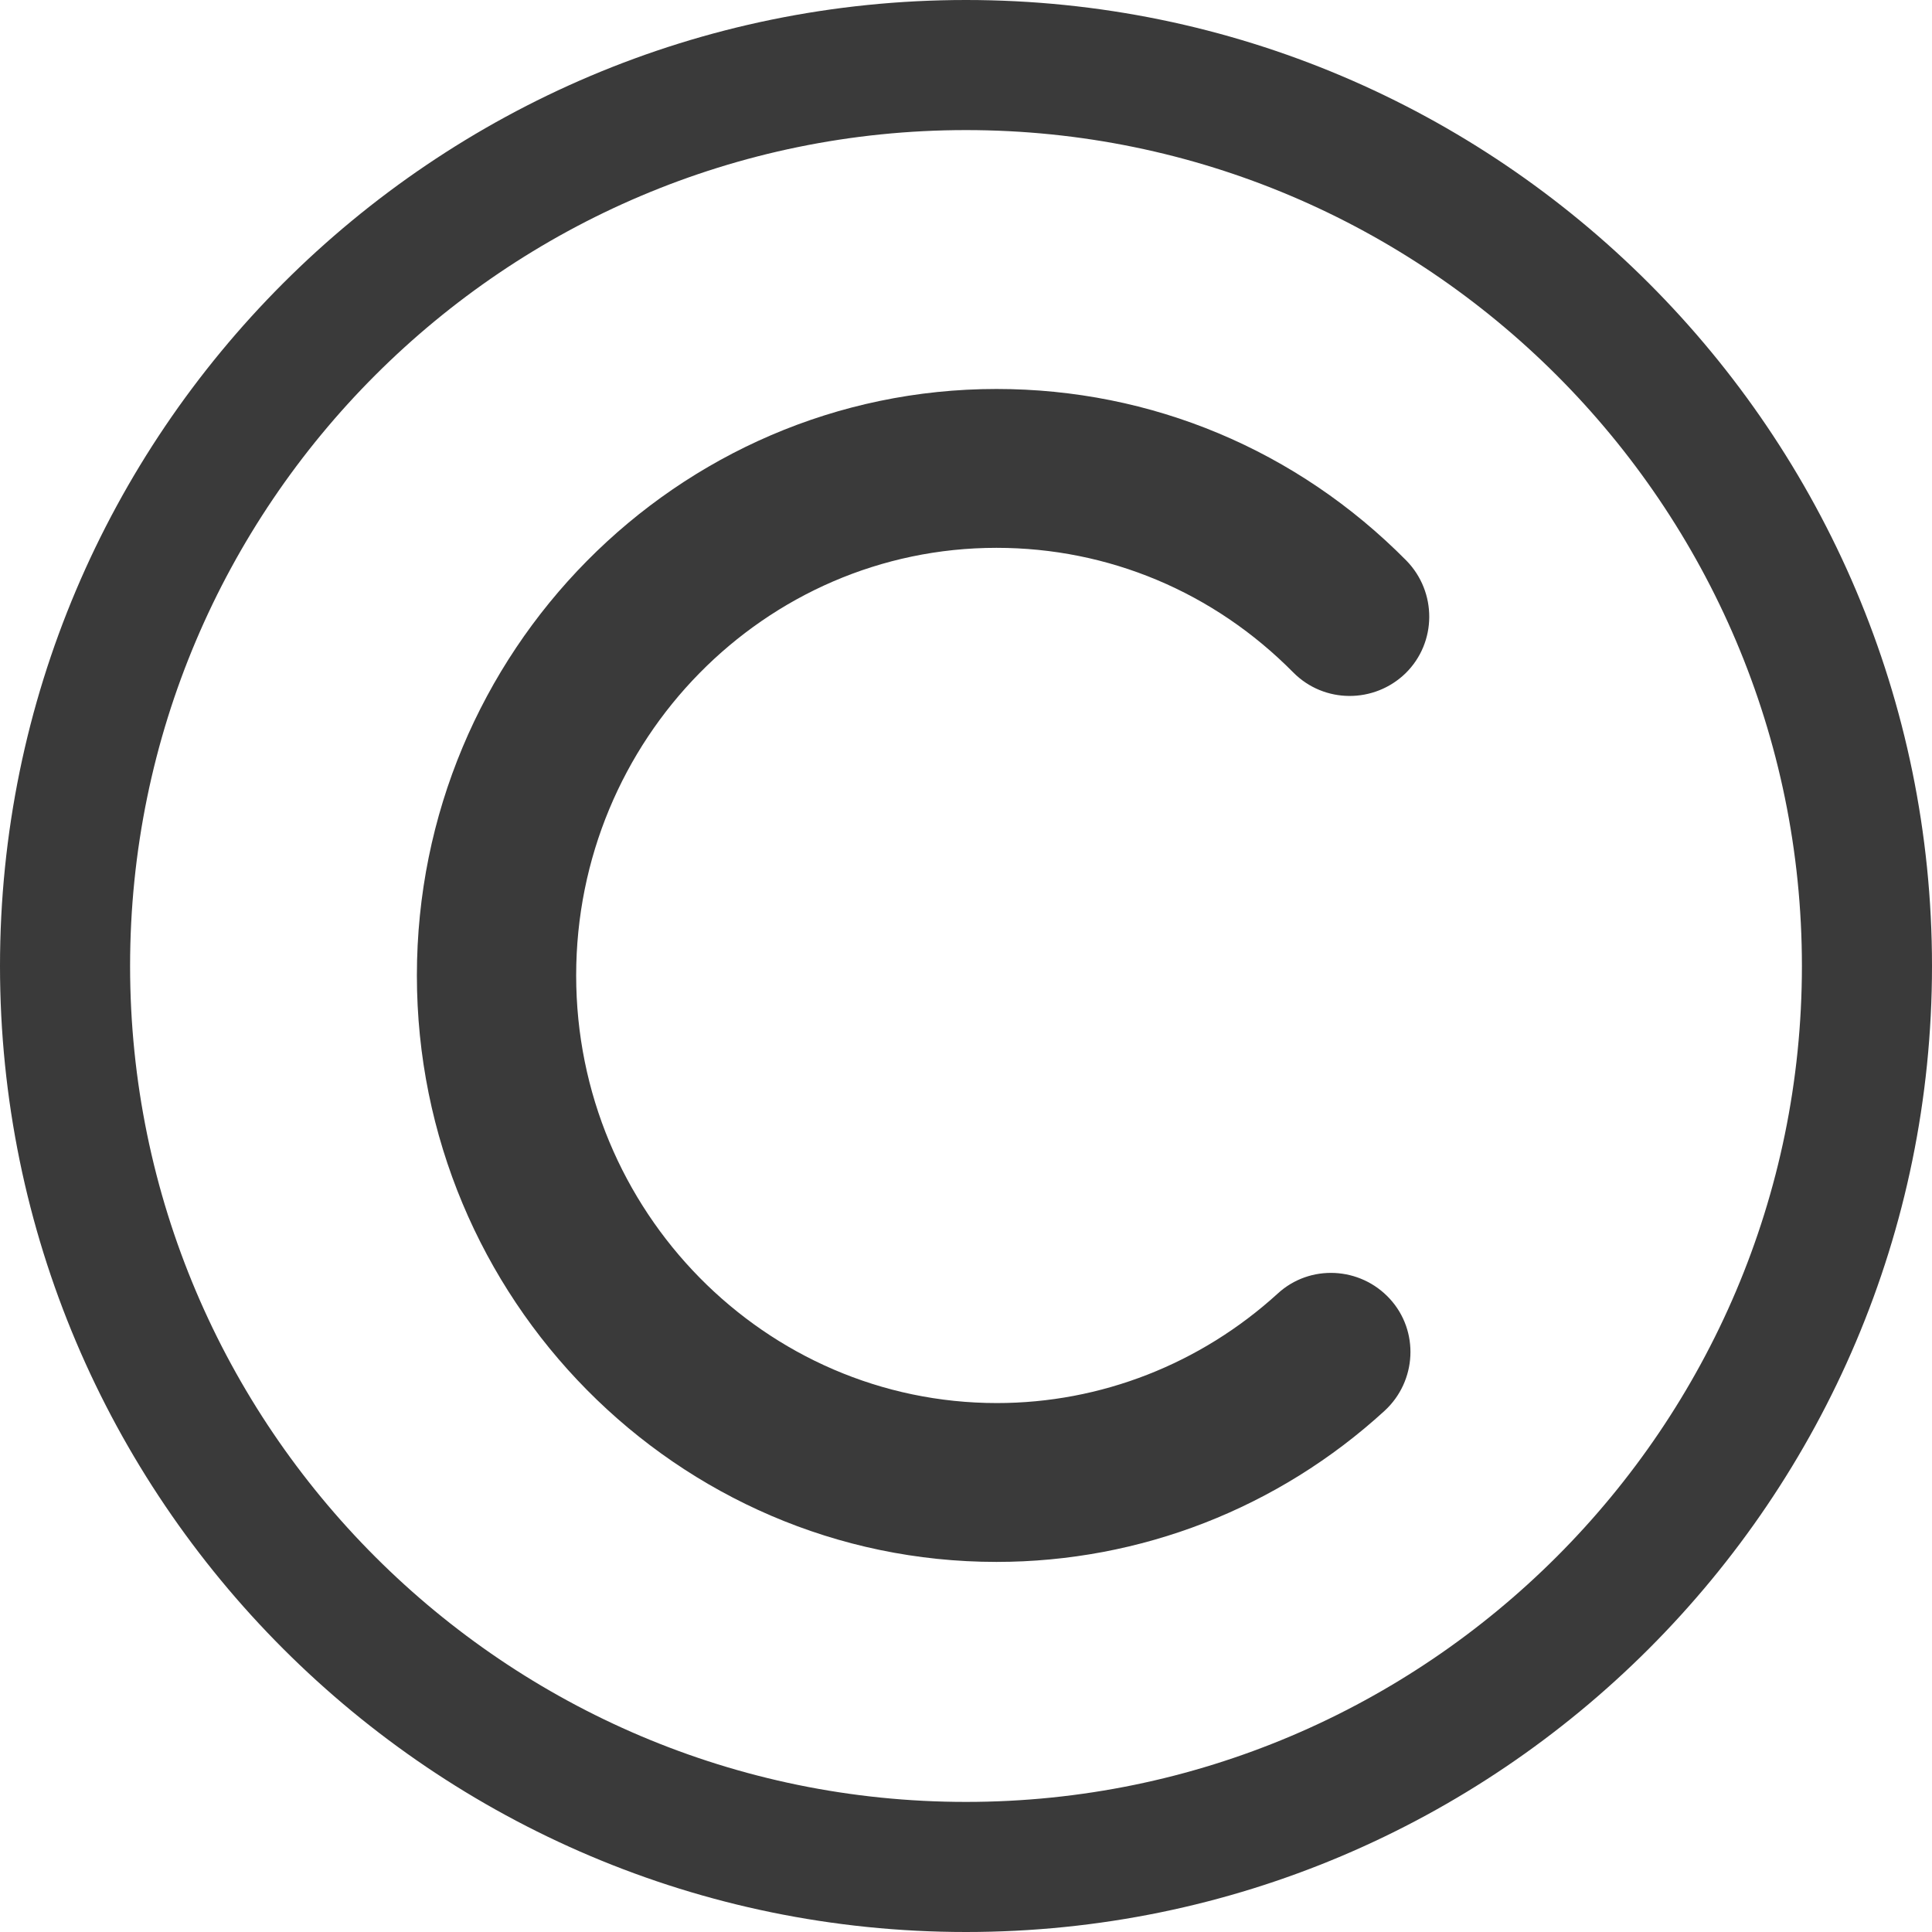
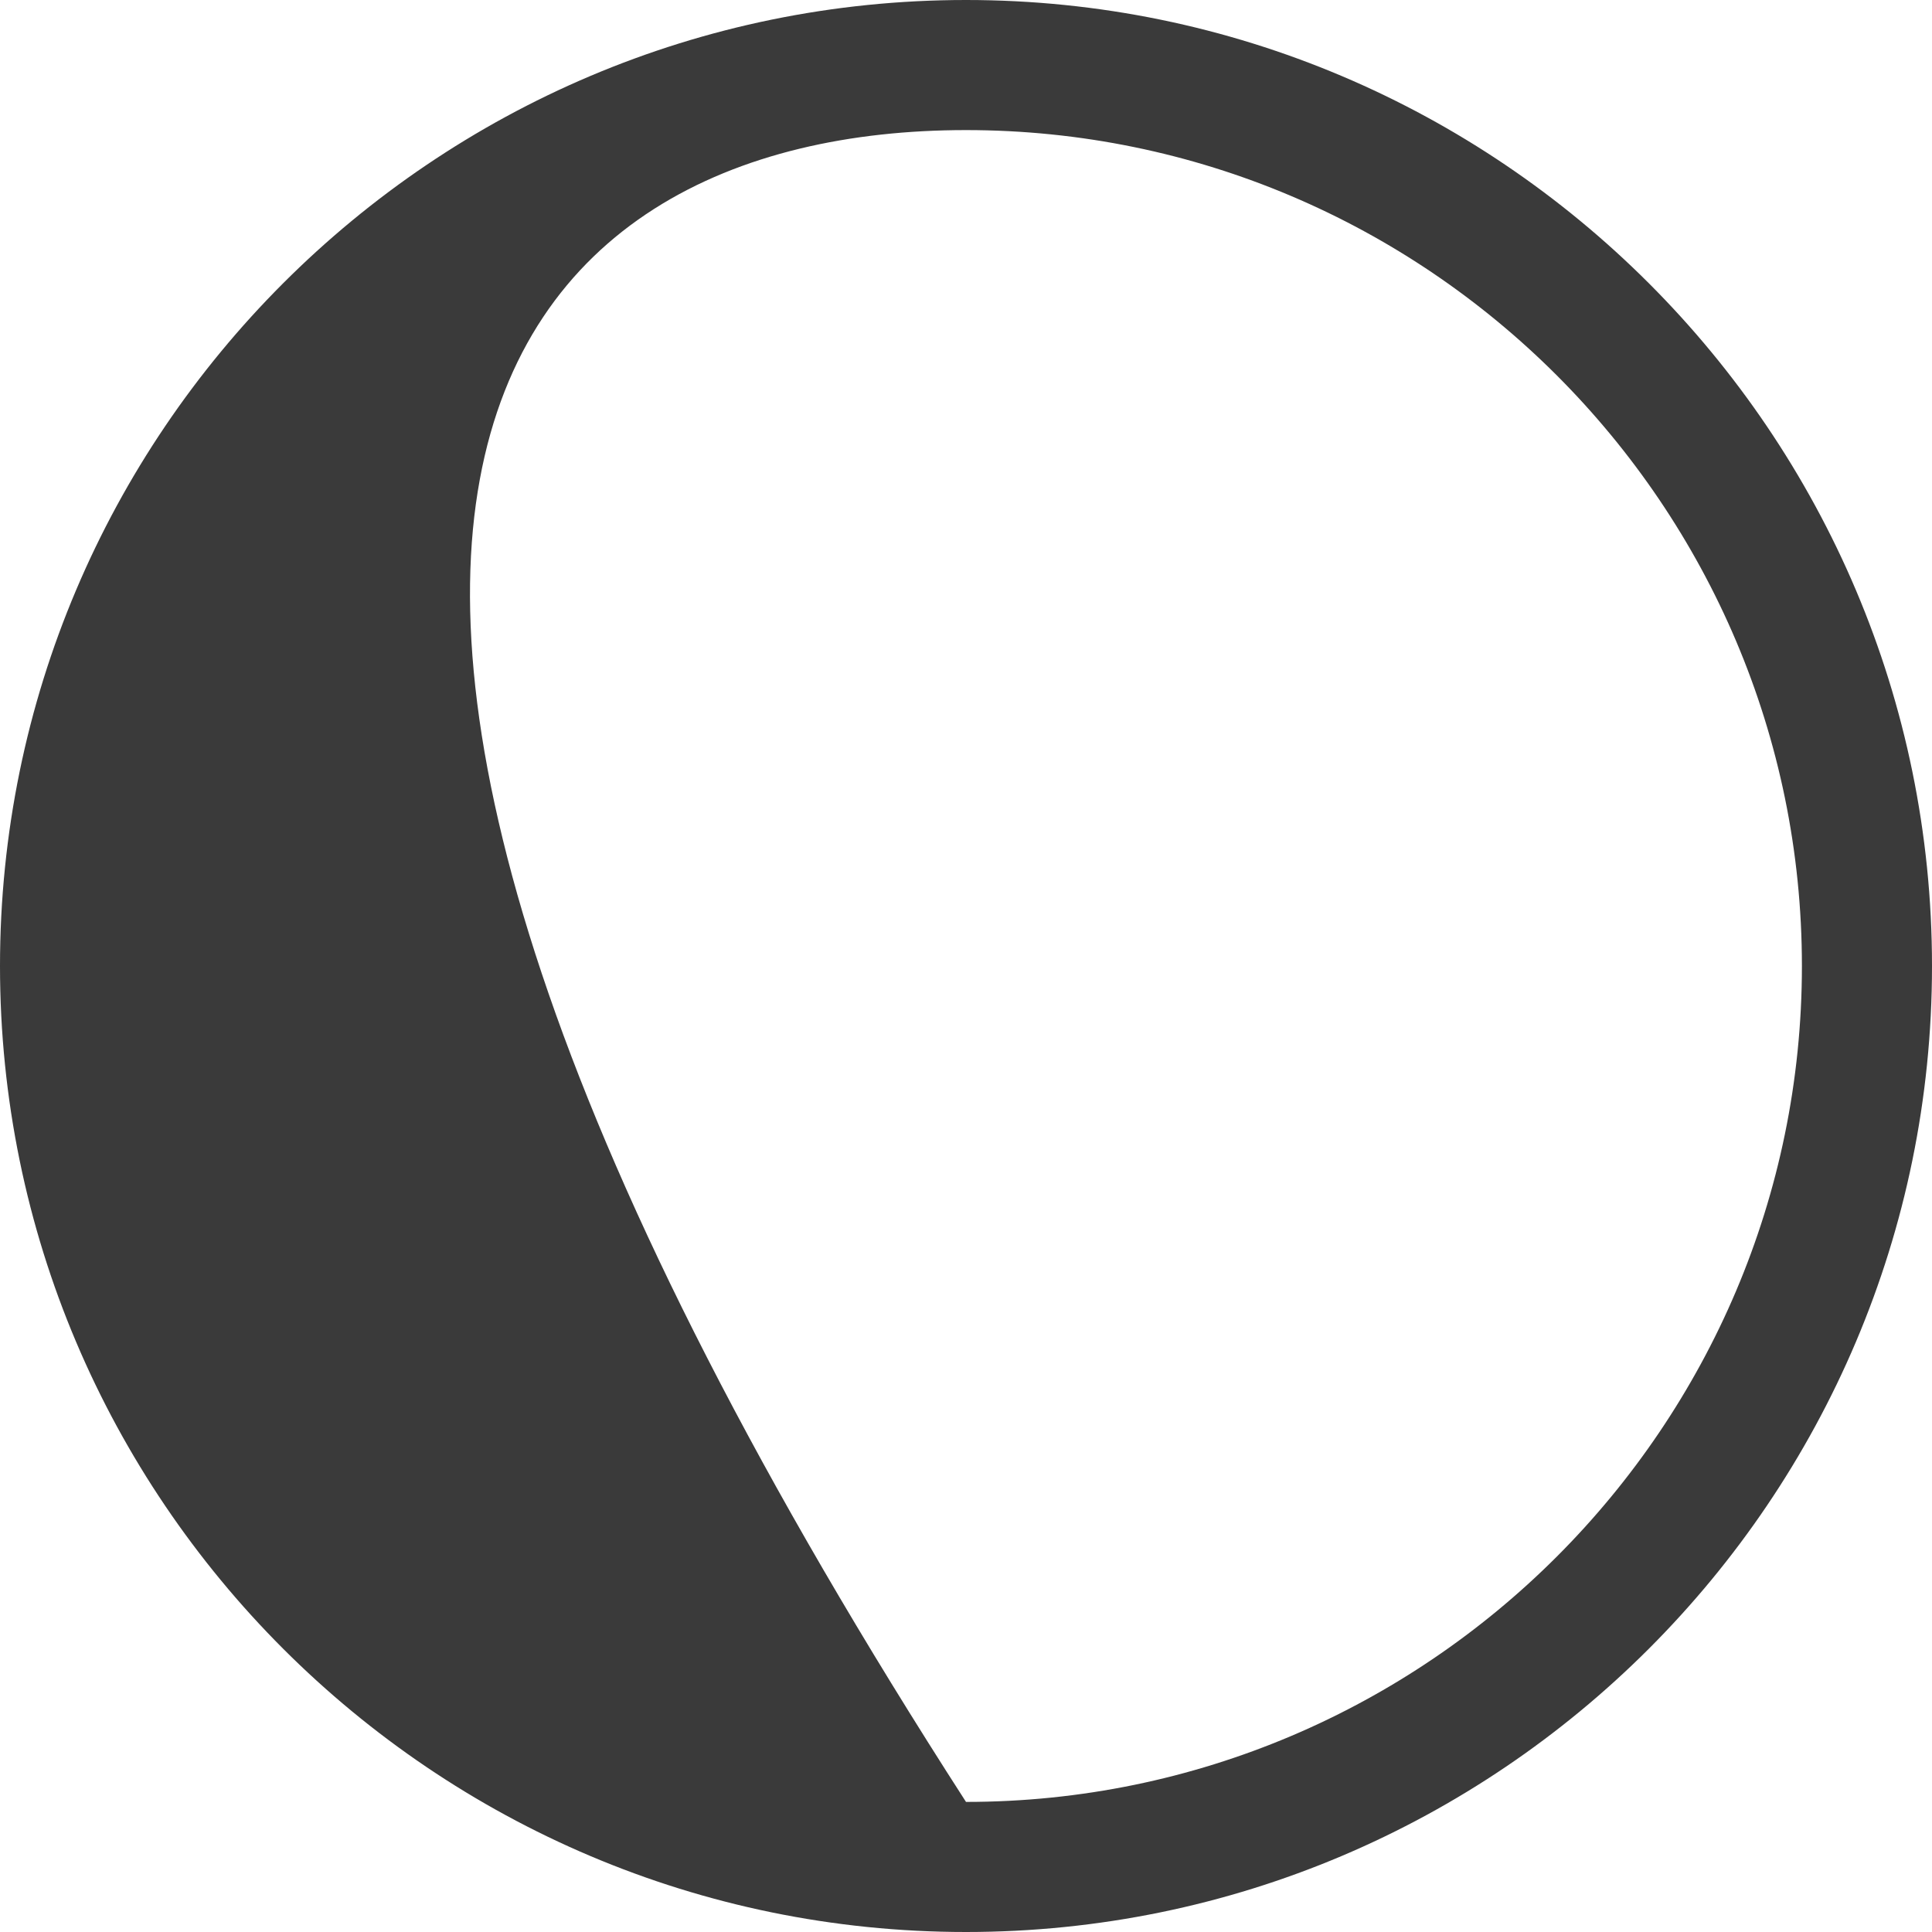
<svg xmlns="http://www.w3.org/2000/svg" width="18" height="18" viewBox="0 0 18 18" fill="none">
-   <path d="M9 0C4.036 0 0 4.036 0 9C0 13.964 4.036 18 9 18C13.964 18 18 13.964 18 9C18 4.036 13.964 0 9 0ZM9 16.788C4.708 16.788 1.212 13.296 1.212 9C1.212 4.704 4.708 1.212 9 1.212C13.292 1.212 16.788 4.708 16.788 9C16.788 13.292 13.292 16.788 9 16.788Z" fill="#3A3A3A" />
-   <path d="M9.284 5.104C10.328 5.104 11.308 5.516 12.048 6.264C12.336 6.556 12.804 6.556 13.096 6.272C13.388 5.984 13.388 5.516 13.104 5.224C12.084 4.192 10.728 3.624 9.284 3.624C6.308 3.624 3.884 6.076 3.884 9.088C3.884 12.1 6.308 14.552 9.284 14.552C10.624 14.552 11.908 14.052 12.9 13.144C13.2 12.868 13.224 12.4 12.948 12.1C12.672 11.8 12.204 11.776 11.904 12.052C11.184 12.708 10.256 13.072 9.288 13.072C7.128 13.072 5.368 11.284 5.368 9.088C5.368 6.892 7.124 5.104 9.284 5.104Z" fill="#3A3A3A" />
+   <path d="M9 0C4.036 0 0 4.036 0 9C0 13.964 4.036 18 9 18C13.964 18 18 13.964 18 9C18 4.036 13.964 0 9 0ZM9 16.788C1.212 4.704 4.708 1.212 9 1.212C13.292 1.212 16.788 4.708 16.788 9C16.788 13.292 13.292 16.788 9 16.788Z" fill="#3A3A3A" />
</svg>